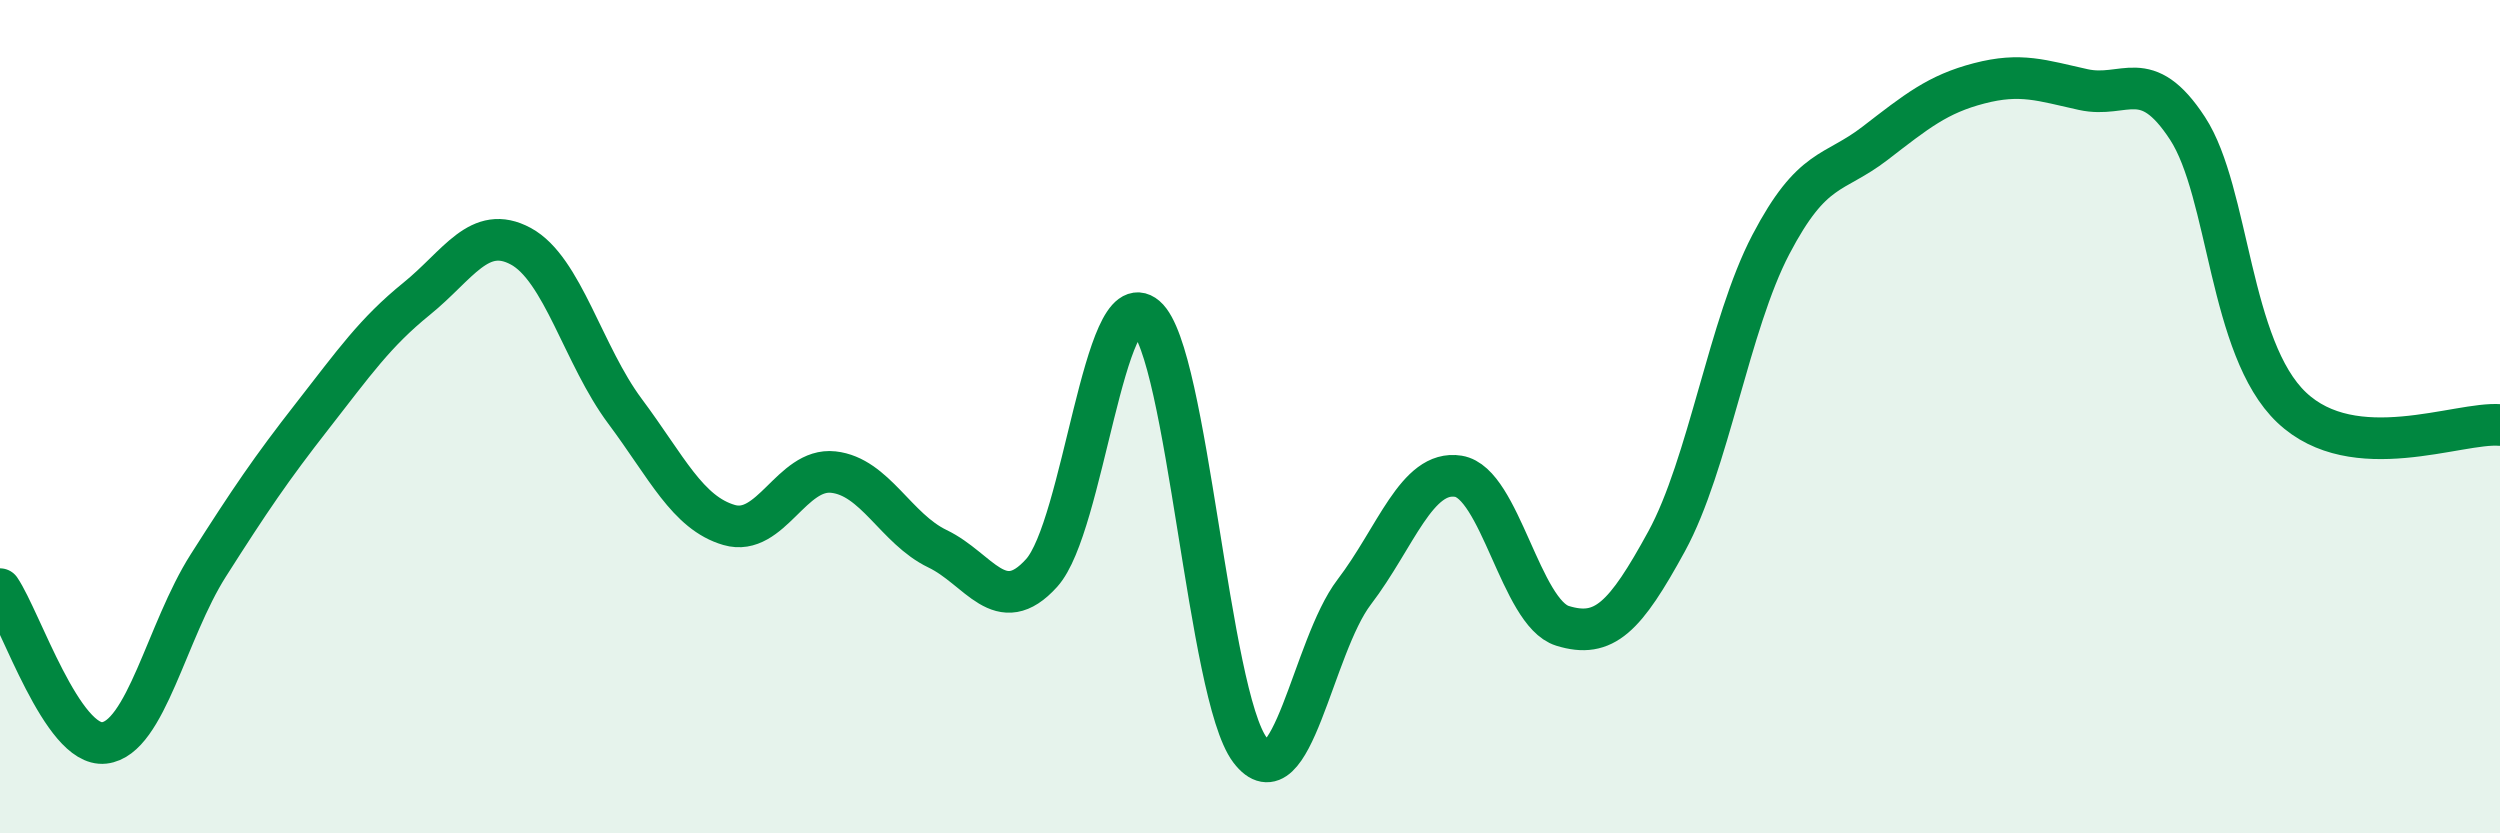
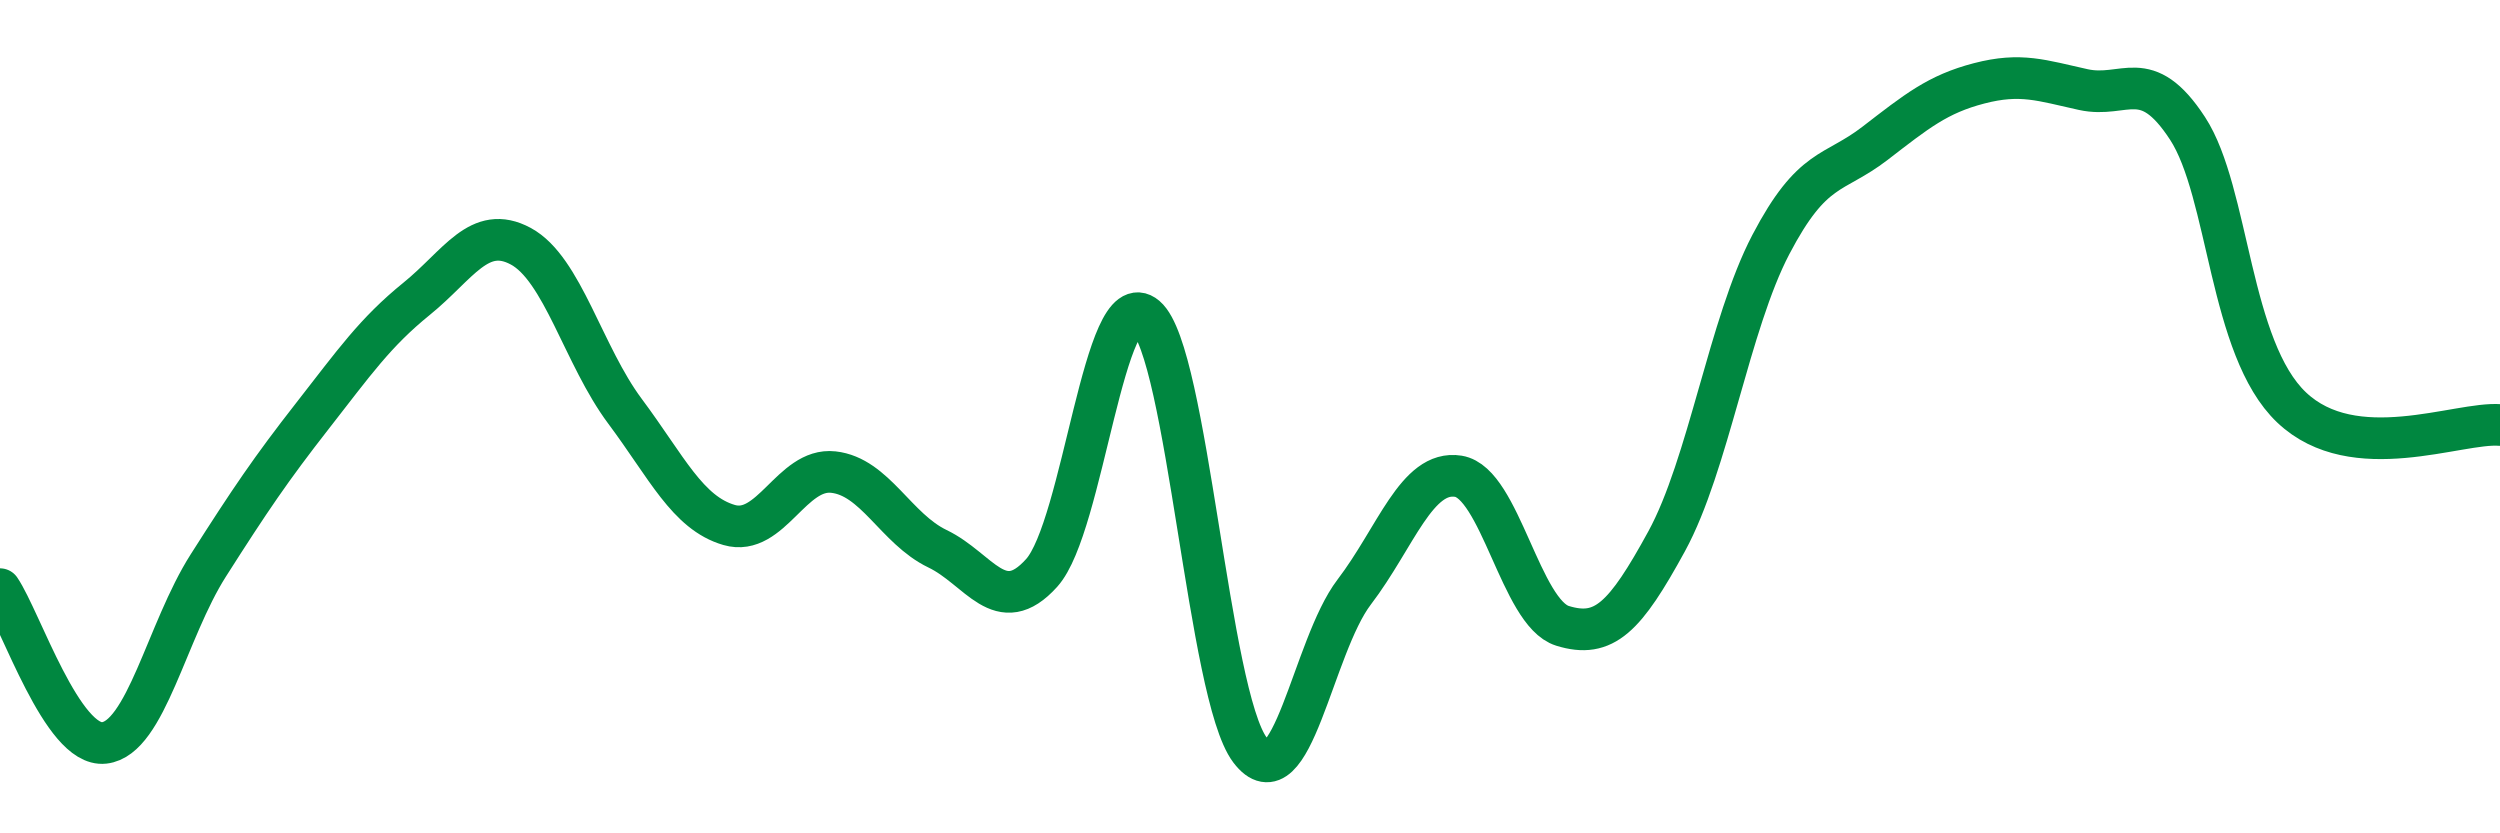
<svg xmlns="http://www.w3.org/2000/svg" width="60" height="20" viewBox="0 0 60 20">
-   <path d="M 0,14.14 C 0.5,14.88 1.5,17.94 2.5,17.83 C 3.5,17.72 4,15.14 5,13.57 C 6,12 6.5,11.26 7.5,9.98 C 8.5,8.7 9,7.98 10,7.17 C 11,6.36 11.5,5.37 12.5,5.91 C 13.5,6.45 14,8.53 15,9.87 C 16,11.21 16.5,12.31 17.5,12.6 C 18.5,12.89 19,11.22 20,11.33 C 21,11.44 21.5,12.69 22.5,13.17 C 23.5,13.65 24,14.86 25,13.75 C 26,12.64 26.5,6.75 27.5,7.6 C 28.5,8.45 29,16.68 30,18 C 31,19.32 31.5,15.52 32.5,14.21 C 33.5,12.9 34,11.27 35,11.43 C 36,11.59 36.5,14.71 37.5,15.02 C 38.5,15.33 39,14.82 40,12.99 C 41,11.16 41.5,7.78 42.5,5.87 C 43.5,3.96 44,4.21 45,3.44 C 46,2.67 46.5,2.26 47.5,2 C 48.5,1.74 49,1.93 50,2.15 C 51,2.37 51.5,1.55 52.5,3.08 C 53.5,4.61 53.5,8.36 55,9.78 C 56.5,11.2 59,10.12 60,10.2L60 20L0 20Z" fill="#008740" opacity="0.1" stroke-linecap="round" stroke-linejoin="round" />
  <path d="M 0,14.14 C 0.5,14.88 1.5,17.94 2.5,17.83 C 3.5,17.72 4,15.14 5,13.57 C 6,12 6.5,11.26 7.5,9.98 C 8.5,8.7 9,7.98 10,7.17 C 11,6.36 11.5,5.37 12.5,5.91 C 13.5,6.45 14,8.53 15,9.87 C 16,11.21 16.5,12.31 17.5,12.6 C 18.5,12.89 19,11.22 20,11.33 C 21,11.44 21.5,12.69 22.5,13.17 C 23.5,13.65 24,14.86 25,13.75 C 26,12.64 26.5,6.75 27.5,7.6 C 28.5,8.45 29,16.68 30,18 C 31,19.32 31.5,15.52 32.5,14.21 C 33.5,12.9 34,11.27 35,11.43 C 36,11.59 36.5,14.71 37.5,15.02 C 38.5,15.33 39,14.82 40,12.99 C 41,11.16 41.5,7.78 42.5,5.87 C 43.5,3.96 44,4.21 45,3.44 C 46,2.67 46.5,2.26 47.5,2 C 48.5,1.74 49,1.93 50,2.15 C 51,2.37 51.5,1.55 52.5,3.08 C 53.5,4.61 53.5,8.36 55,9.78 C 56.5,11.2 59,10.12 60,10.2" stroke="#008740" stroke-width="1" fill="none" stroke-linecap="round" stroke-linejoin="round" />
</svg>